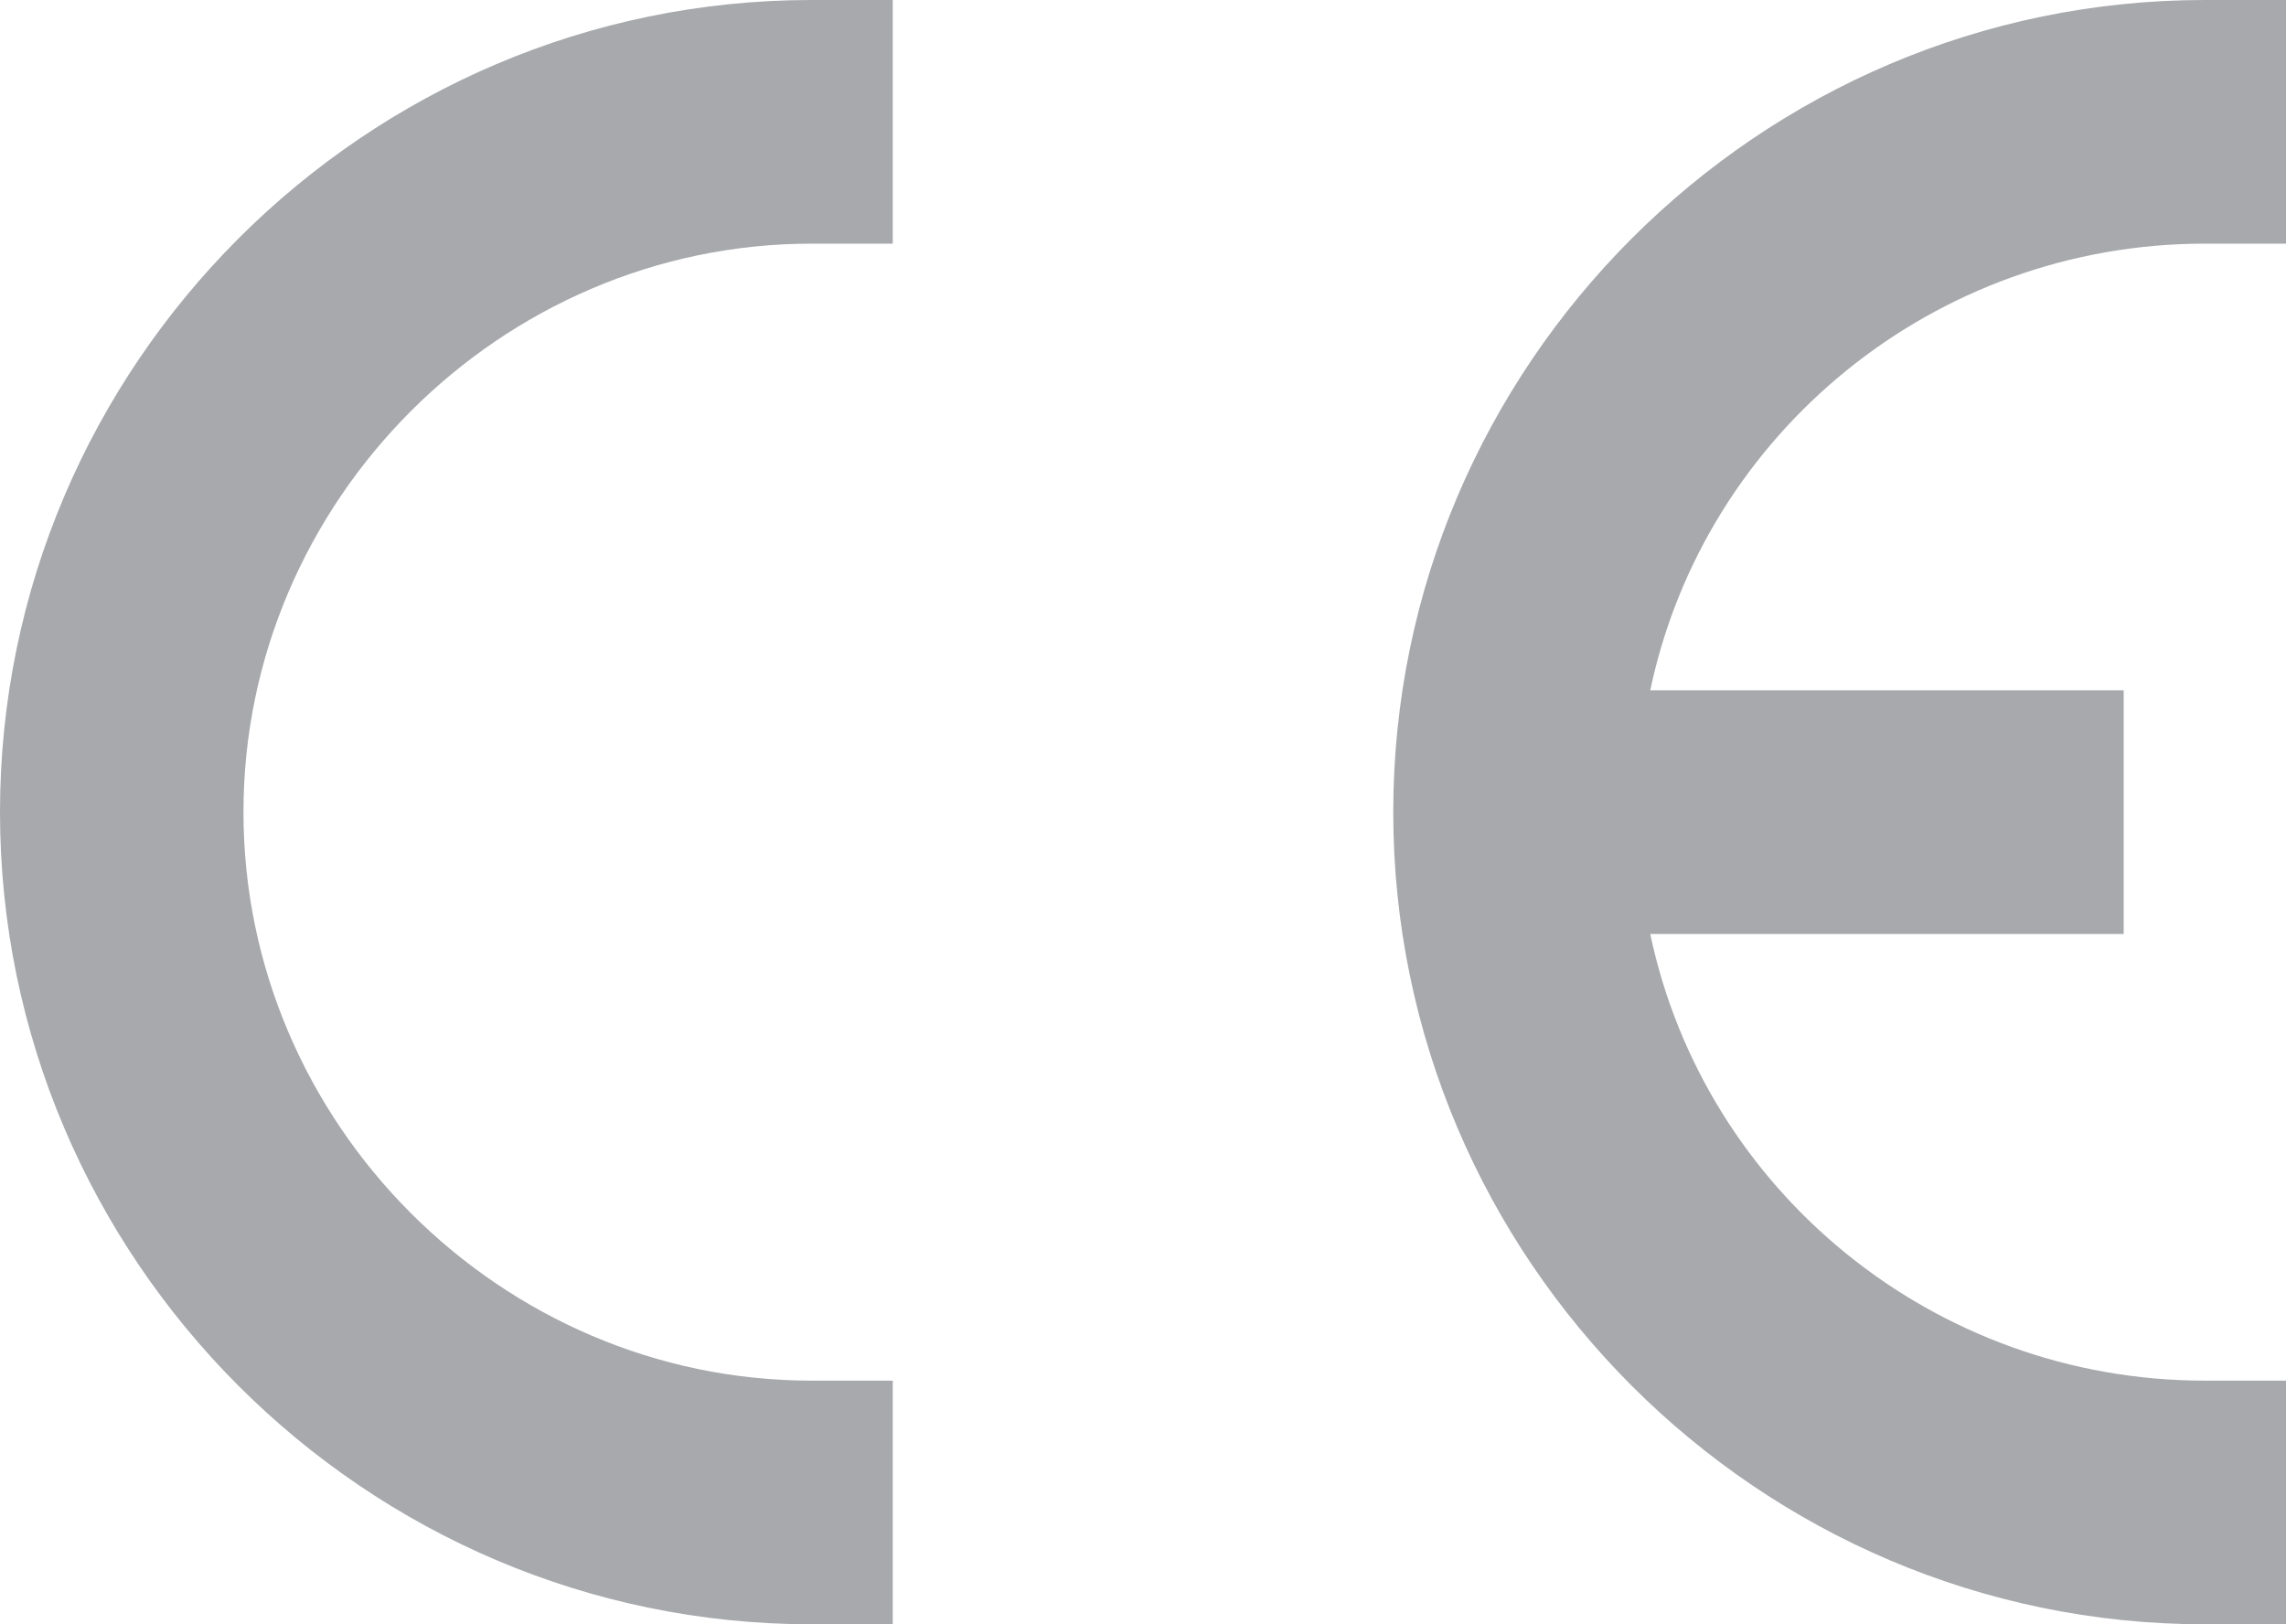
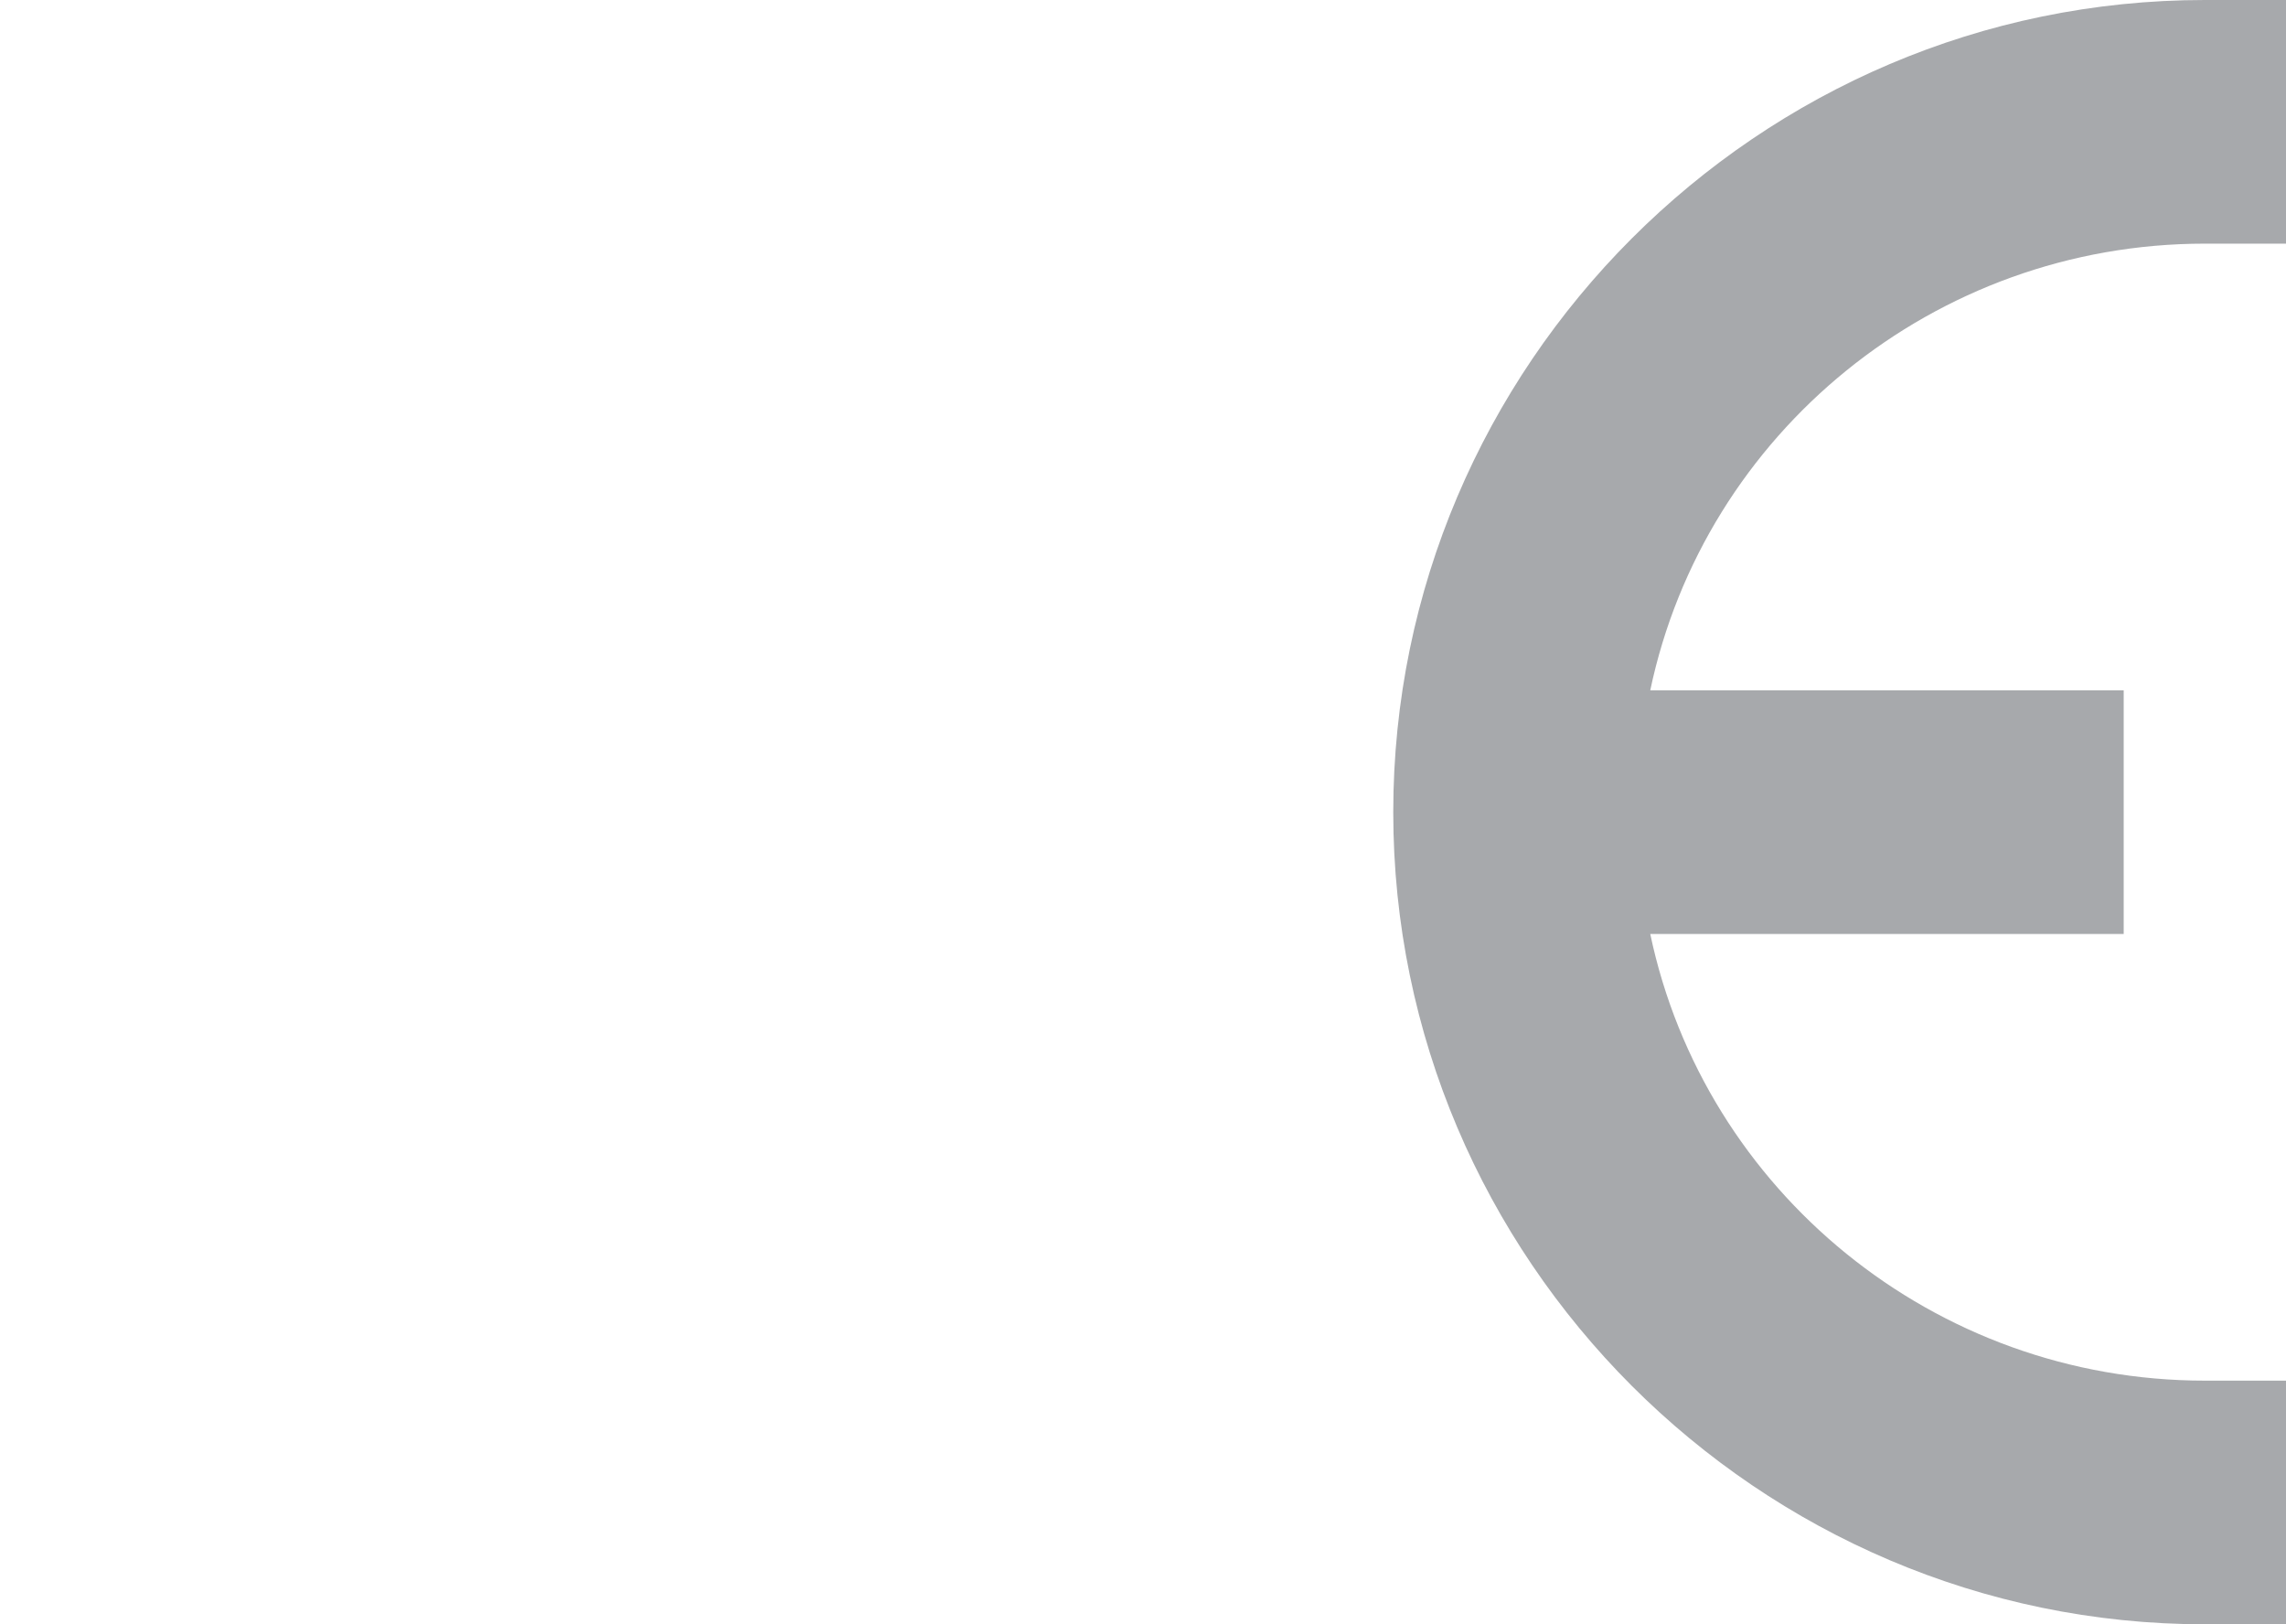
<svg xmlns="http://www.w3.org/2000/svg" viewBox="0 0 38 27" fill="none">
-   <path d="M14.84 22.95V27C14.39 27 13.94 27 13.491 27C6.071 27 0 20.925 0 13.5C0 6.075 6.071 0 13.491 0C13.94 0 14.39 0 14.84 0V4.05C14.39 4.05 13.94 4.05 13.491 4.05C8.319 4.05 4.047 8.325 4.047 13.5C4.047 18.675 8.319 22.95 13.491 22.95C13.94 22.95 14.39 22.95 14.84 22.95Z" fill="#A7A9AC" />
  <path d="M27.432 11.475H35.302V15.525H27.432C28.332 19.8 32.154 22.95 36.651 22.95C37.101 22.95 37.55 22.95 38 22.95V27C37.55 27 37.101 27 36.651 27C29.231 27 23.16 20.925 23.16 13.5C23.16 6.075 29.231 0 36.651 0C37.101 0 37.55 0 38 0V4.05C37.55 4.05 37.101 4.05 36.651 4.05C32.154 4.05 28.332 7.2 27.432 11.475Z" fill="#A7A9AC" />
</svg>